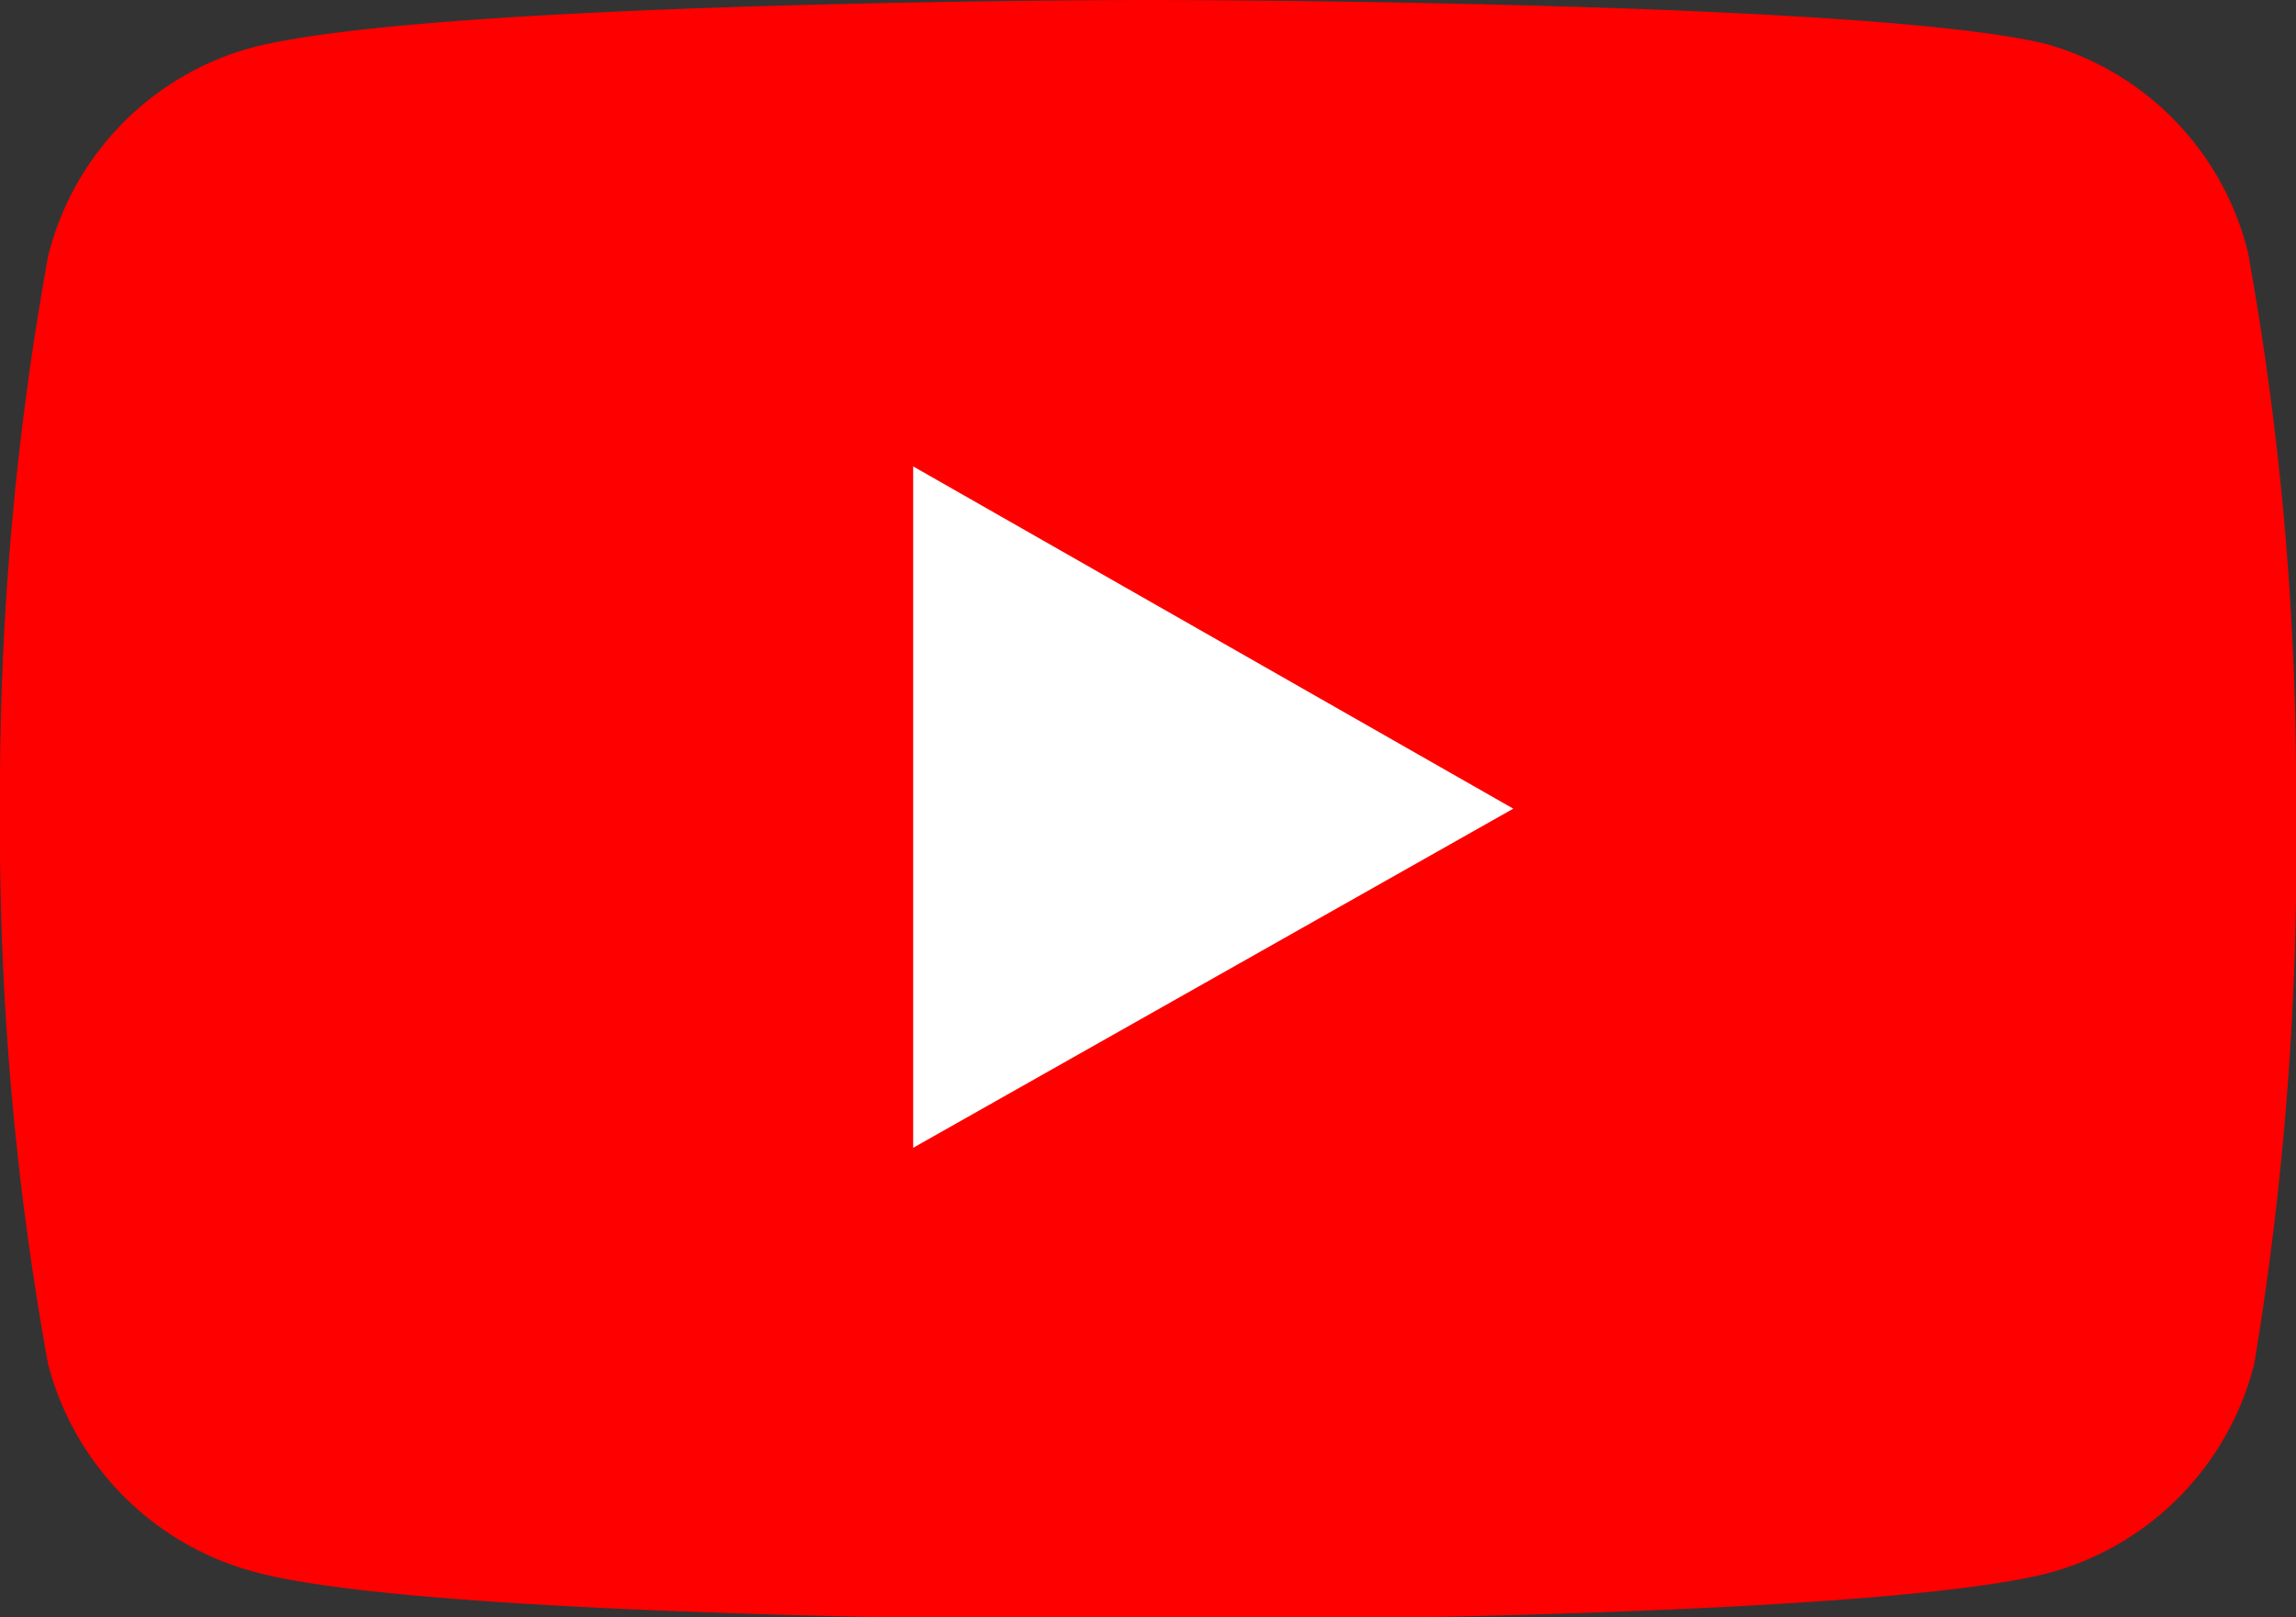
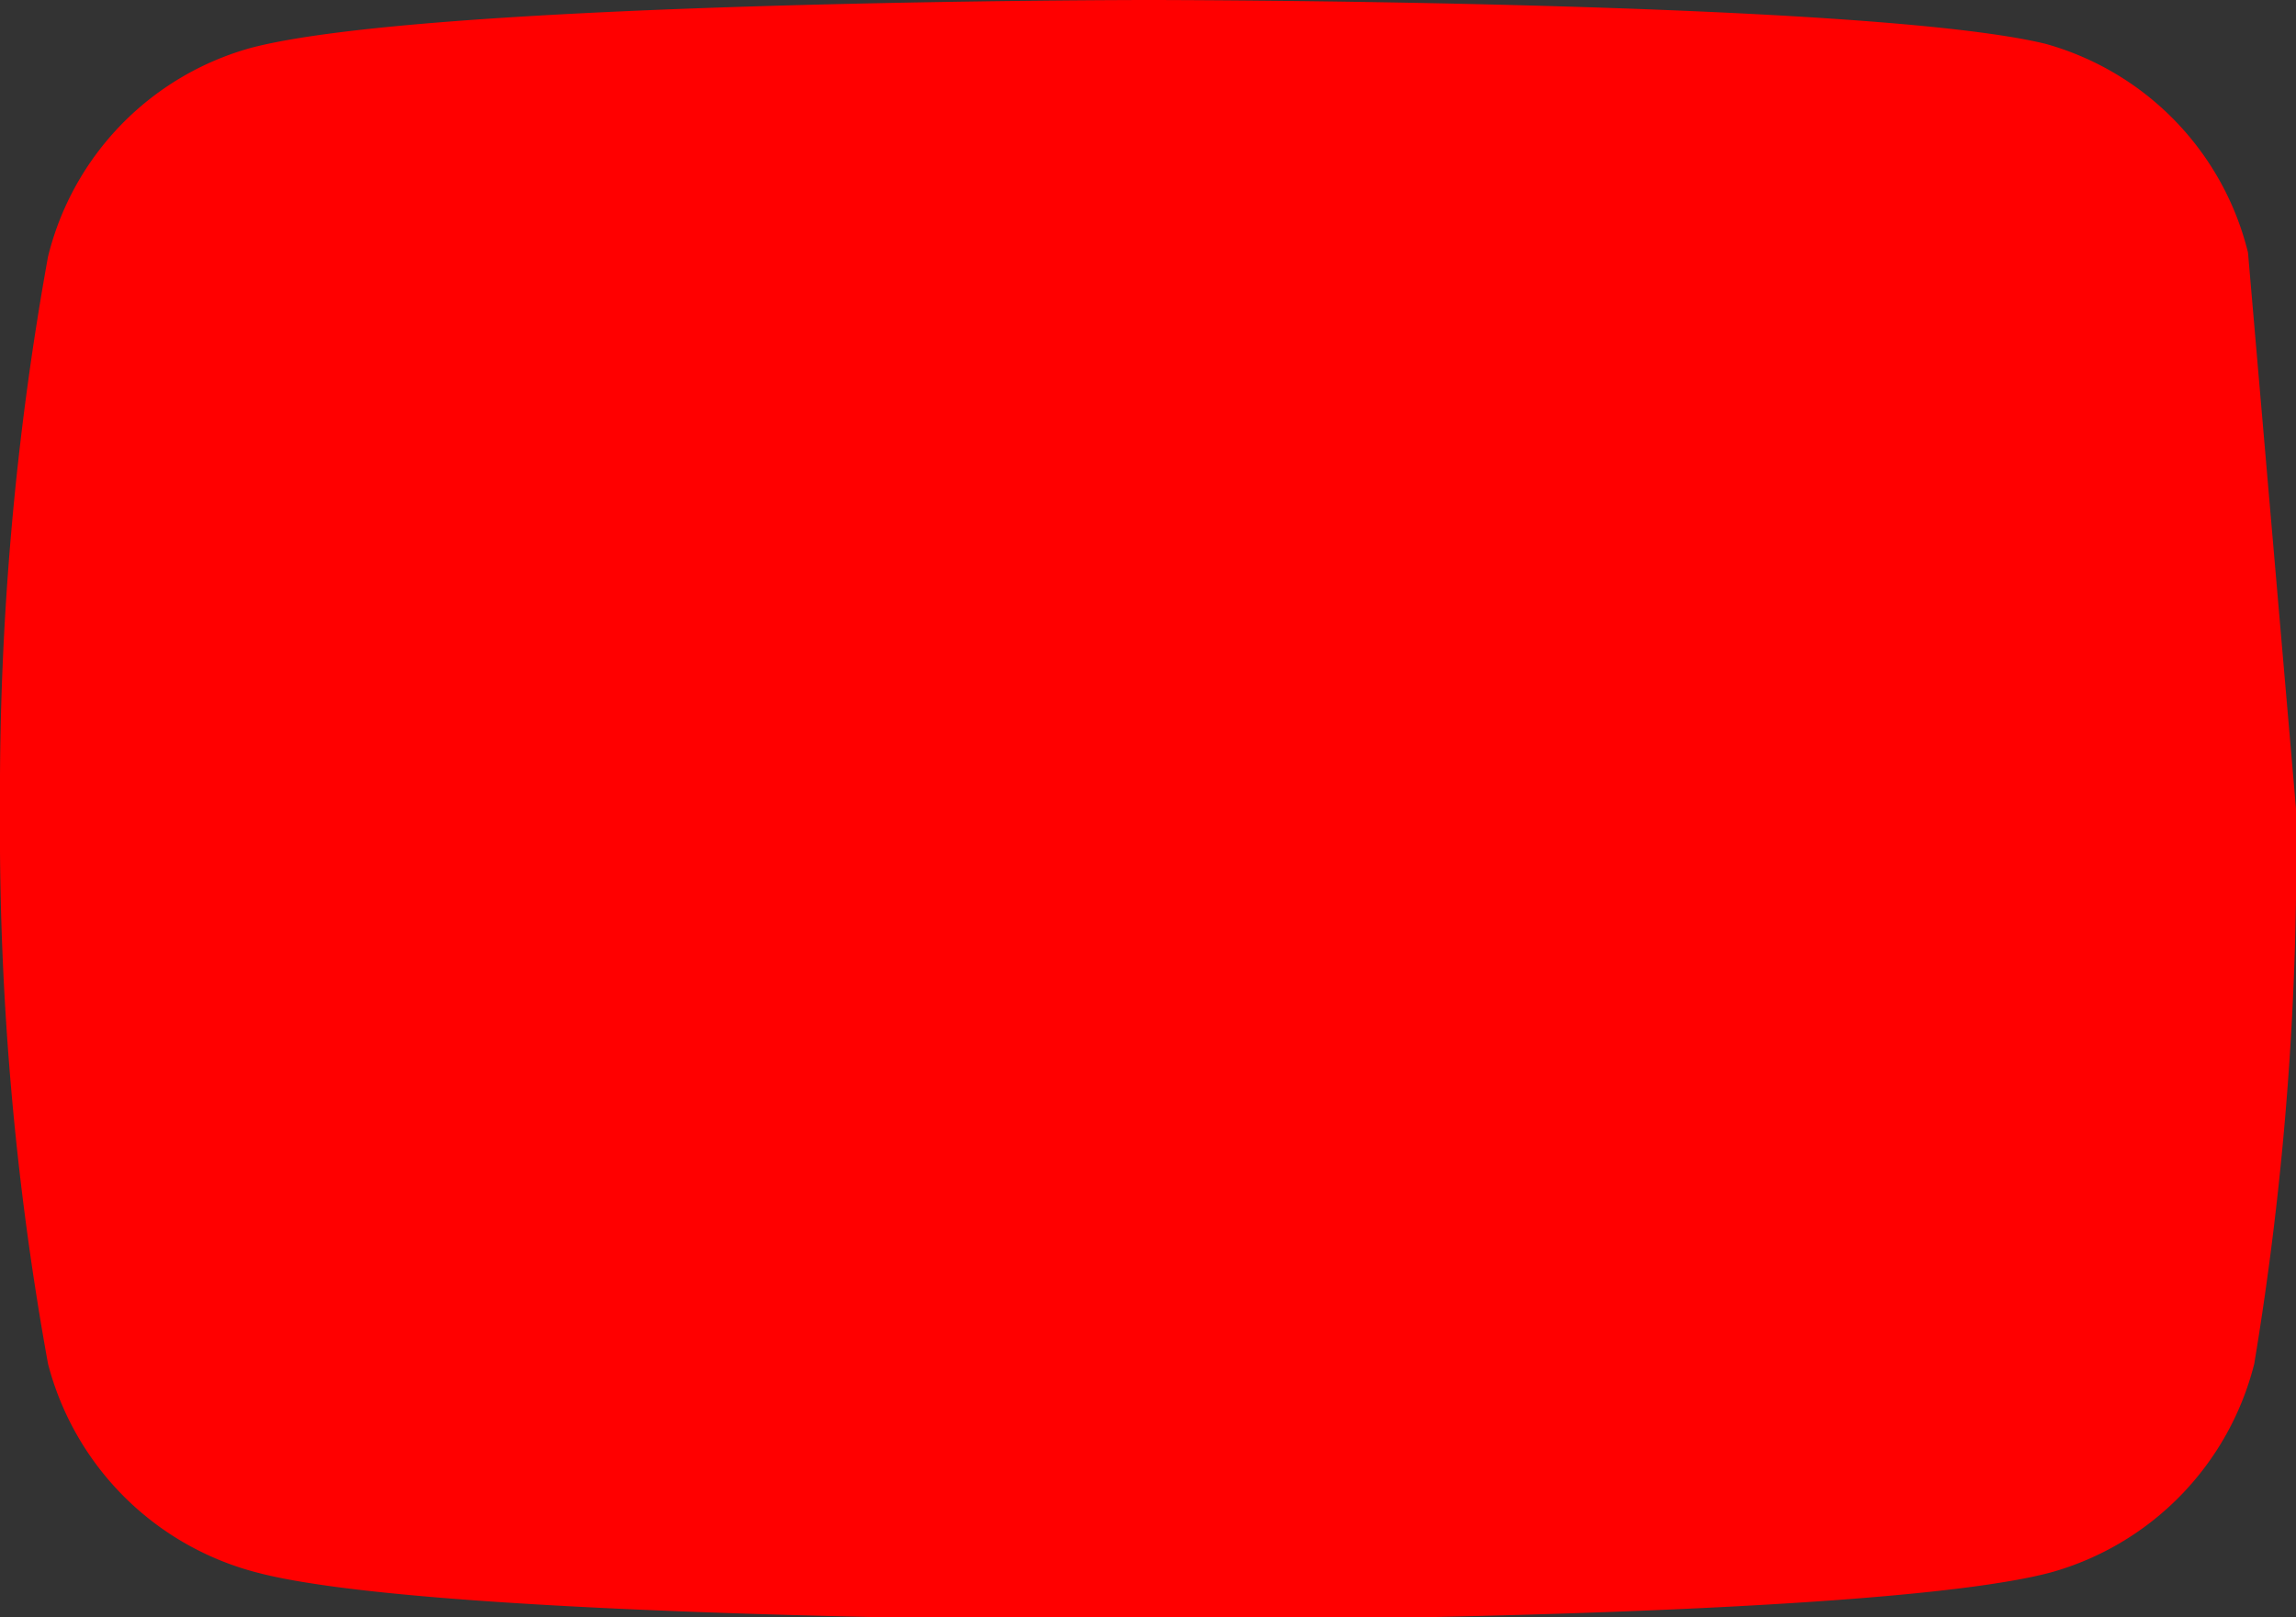
<svg xmlns="http://www.w3.org/2000/svg" id="" data-name="" width="22" height="15.5" viewBox="0 0 22 15.5">
  <rect x="0" y="0" width="22" height="15.5" fill="#333333" stroke="none" />
  <defs>
    <style>.cls-1{fill:red;}.cls-2{fill:#fff;}</style>
  </defs>
  <g id="youtube_rgb-2" data-name="youtube rgb-2">
    <g id="" data-name="">
-       <path id="" data-name="" class="cls-1" d="M21.54,2.42a2.76,2.76,0,0,0-1.94-2C17.87,0,11,0,11,0S4.13,0,2.4.46a2.76,2.76,0,0,0-1.94,2A28.85,28.85,0,0,0,0,7.75a28.67,28.67,0,0,0,.46,5.32,2.79,2.79,0,0,0,2,2c1.72.46,8.59.46,8.59.46s6.87,0,8.6-.46a2.78,2.78,0,0,0,1.95-2A29.81,29.81,0,0,0,22,7.75a28.85,28.85,0,0,0-.46-5.33" />
-       <path id="" data-name="" class="cls-2" d="M8.75,11,14.5,7.75,8.75,4.47Z" />
+       <path id="" data-name="" class="cls-1" d="M21.54,2.42a2.76,2.76,0,0,0-1.94-2C17.87,0,11,0,11,0S4.13,0,2.4.46a2.76,2.76,0,0,0-1.94,2A28.85,28.85,0,0,0,0,7.75a28.67,28.67,0,0,0,.46,5.32,2.79,2.79,0,0,0,2,2c1.72.46,8.59.46,8.59.46s6.87,0,8.6-.46a2.78,2.78,0,0,0,1.95-2A29.81,29.81,0,0,0,22,7.75" />
    </g>
  </g>
</svg>